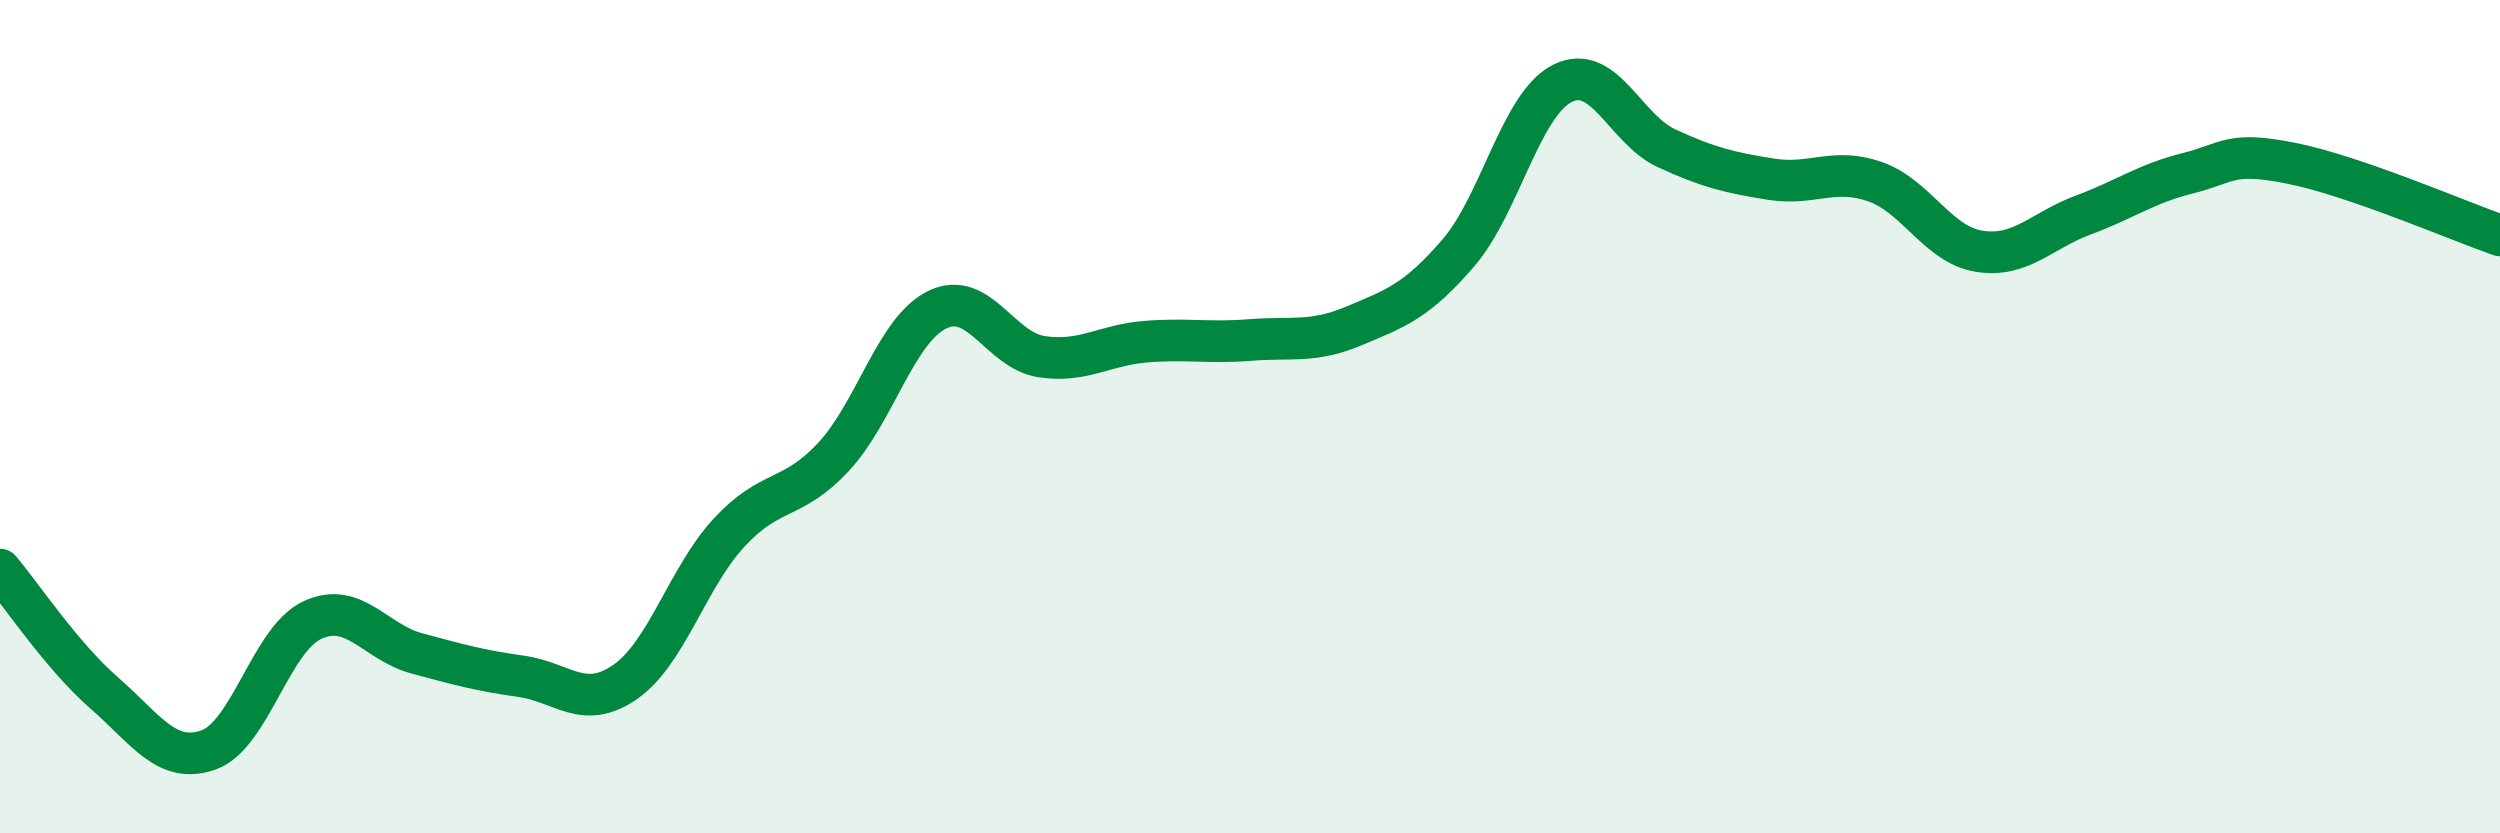
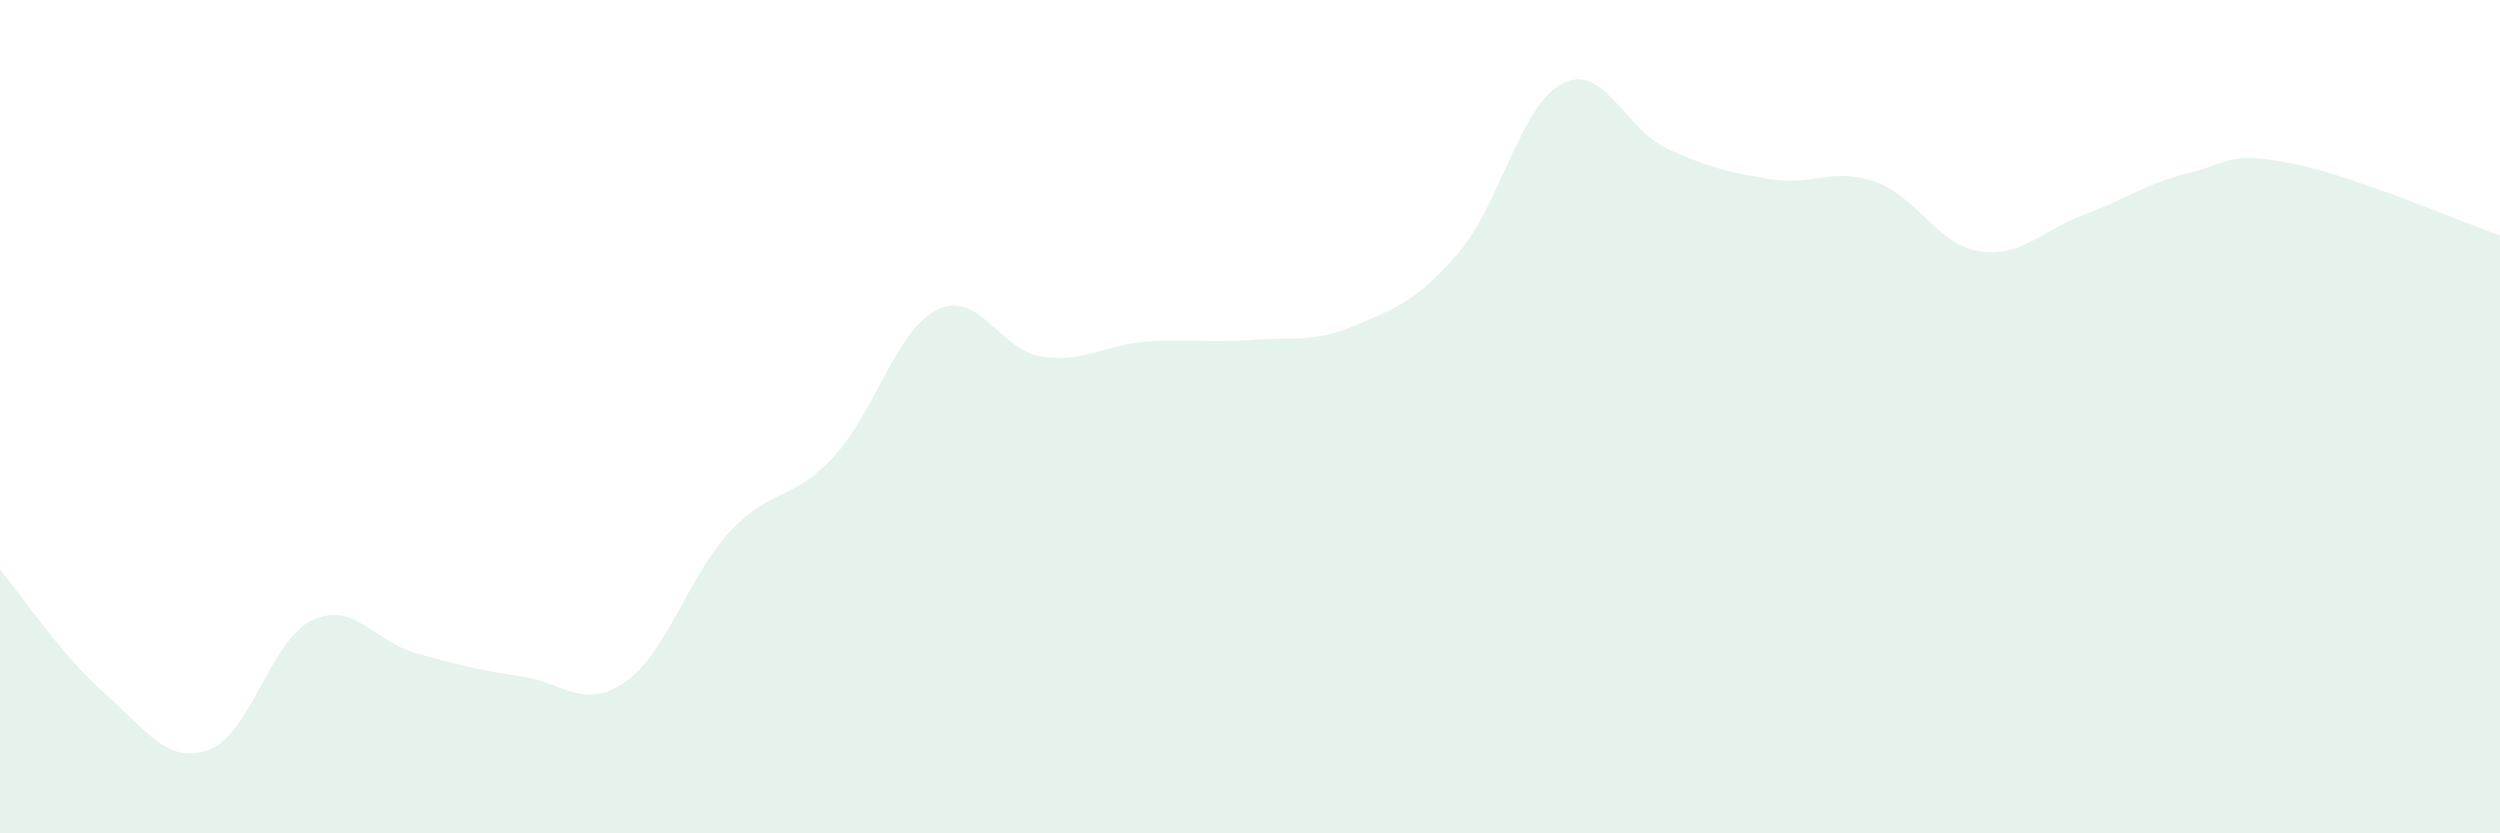
<svg xmlns="http://www.w3.org/2000/svg" width="60" height="20" viewBox="0 0 60 20">
  <path d="M 0,13.67 C 0.5,14.26 1.5,15.76 2.5,16.63 C 3.5,17.5 4,18.35 5,18 C 6,17.65 6.5,15.34 7.5,14.88 C 8.5,14.42 9,15.41 10,15.68 C 11,15.95 11.5,16.09 12.5,16.23 C 13.5,16.37 14,17.06 15,16.37 C 16,15.68 16.5,13.86 17.5,12.78 C 18.5,11.7 19,12.04 20,10.97 C 21,9.9 21.5,7.91 22.5,7.43 C 23.5,6.95 24,8.41 25,8.56 C 26,8.71 26.5,8.28 27.5,8.2 C 28.5,8.12 29,8.24 30,8.16 C 31,8.08 31.5,8.24 32.5,7.82 C 33.5,7.4 34,7.23 35,6.07 C 36,4.91 36.5,2.5 37.5,2 C 38.5,1.5 39,3.1 40,3.56 C 41,4.02 41.5,4.14 42.5,4.3 C 43.5,4.46 44,4.01 45,4.36 C 46,4.71 46.5,5.87 47.5,6.03 C 48.5,6.19 49,5.53 50,5.16 C 51,4.79 51.5,4.41 52.5,4.16 C 53.5,3.91 53.5,3.62 55,3.92 C 56.5,4.22 59,5.3 60,5.65L60 20L0 20Z" fill="#008740" opacity="0.1" stroke-linecap="round" stroke-linejoin="round" />
-   <path d="M 0,13.67 C 0.5,14.26 1.5,15.76 2.5,16.63 C 3.5,17.5 4,18.35 5,18 C 6,17.65 6.5,15.34 7.5,14.88 C 8.5,14.42 9,15.41 10,15.68 C 11,15.95 11.5,16.09 12.5,16.23 C 13.5,16.37 14,17.06 15,16.37 C 16,15.68 16.5,13.86 17.5,12.78 C 18.5,11.7 19,12.04 20,10.97 C 21,9.9 21.5,7.91 22.5,7.43 C 23.5,6.95 24,8.41 25,8.56 C 26,8.71 26.5,8.28 27.5,8.2 C 28.5,8.12 29,8.24 30,8.16 C 31,8.08 31.5,8.24 32.5,7.82 C 33.5,7.4 34,7.23 35,6.07 C 36,4.91 36.5,2.5 37.5,2 C 38.5,1.5 39,3.1 40,3.56 C 41,4.02 41.5,4.14 42.5,4.3 C 43.5,4.46 44,4.01 45,4.36 C 46,4.71 46.5,5.87 47.5,6.03 C 48.5,6.19 49,5.53 50,5.16 C 51,4.79 51.5,4.41 52.5,4.16 C 53.5,3.91 53.5,3.62 55,3.92 C 56.5,4.22 59,5.3 60,5.65" stroke="#008740" stroke-width="1" fill="none" stroke-linecap="round" stroke-linejoin="round" />
</svg>